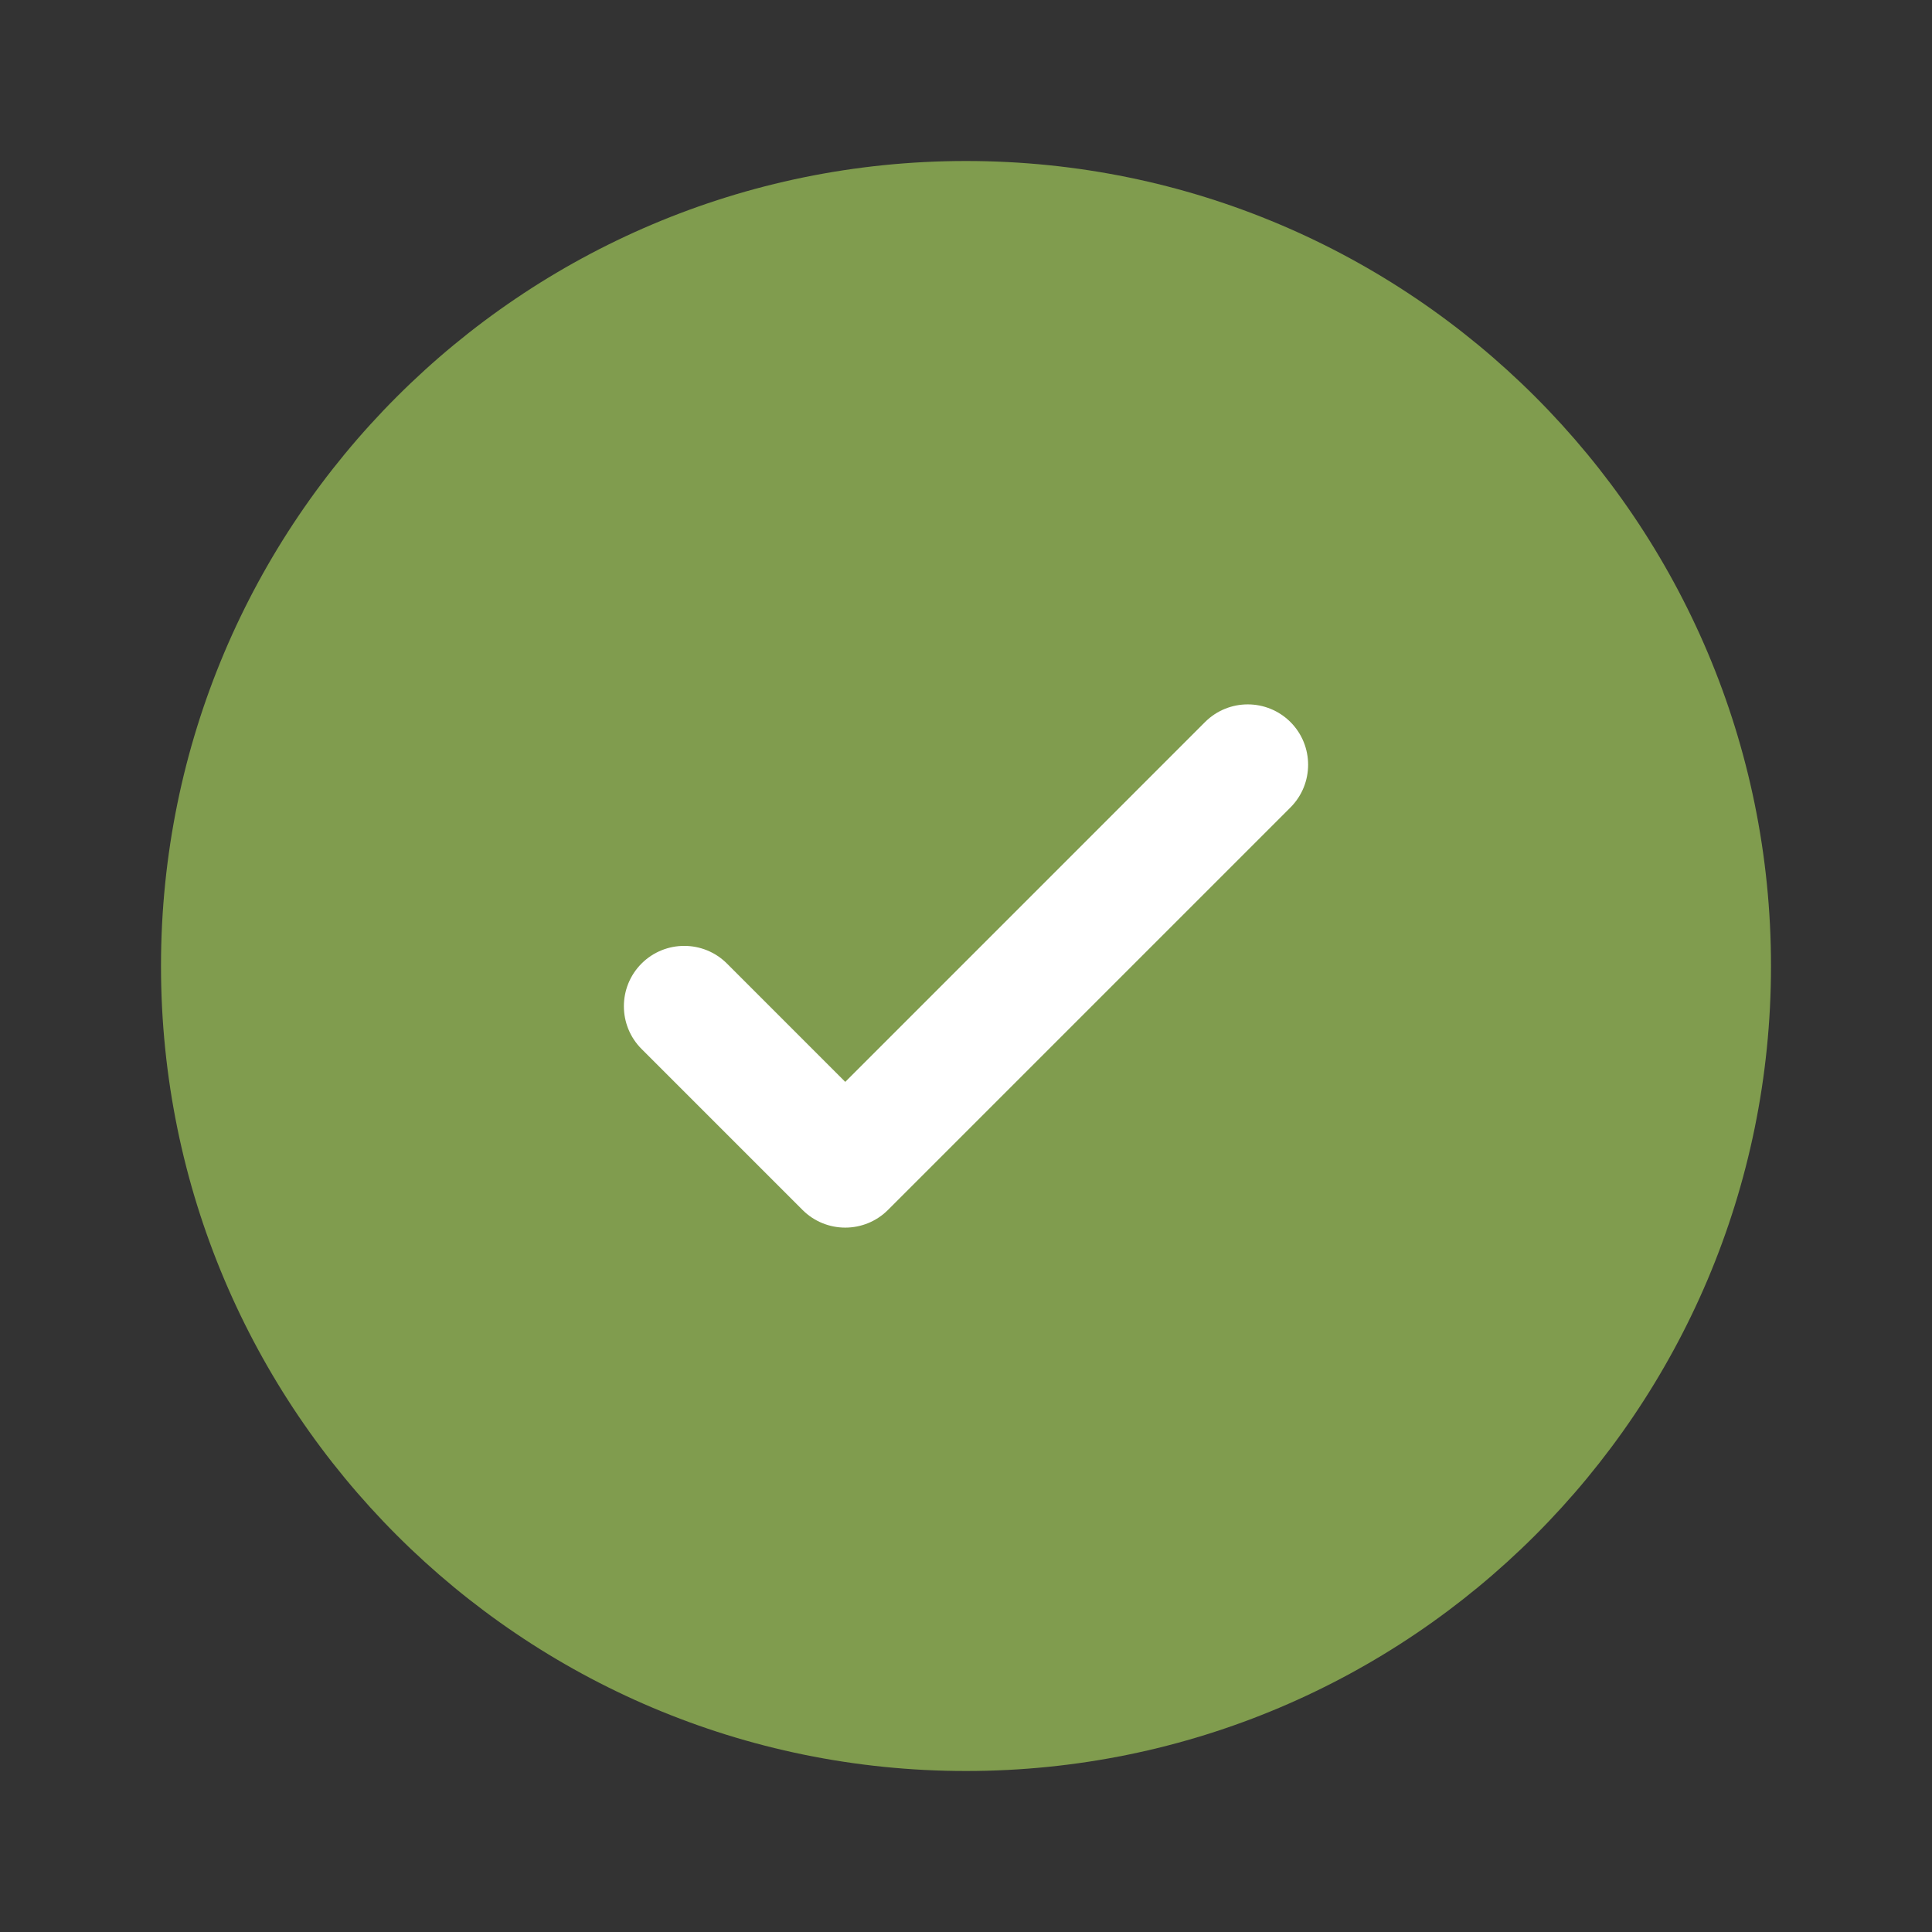
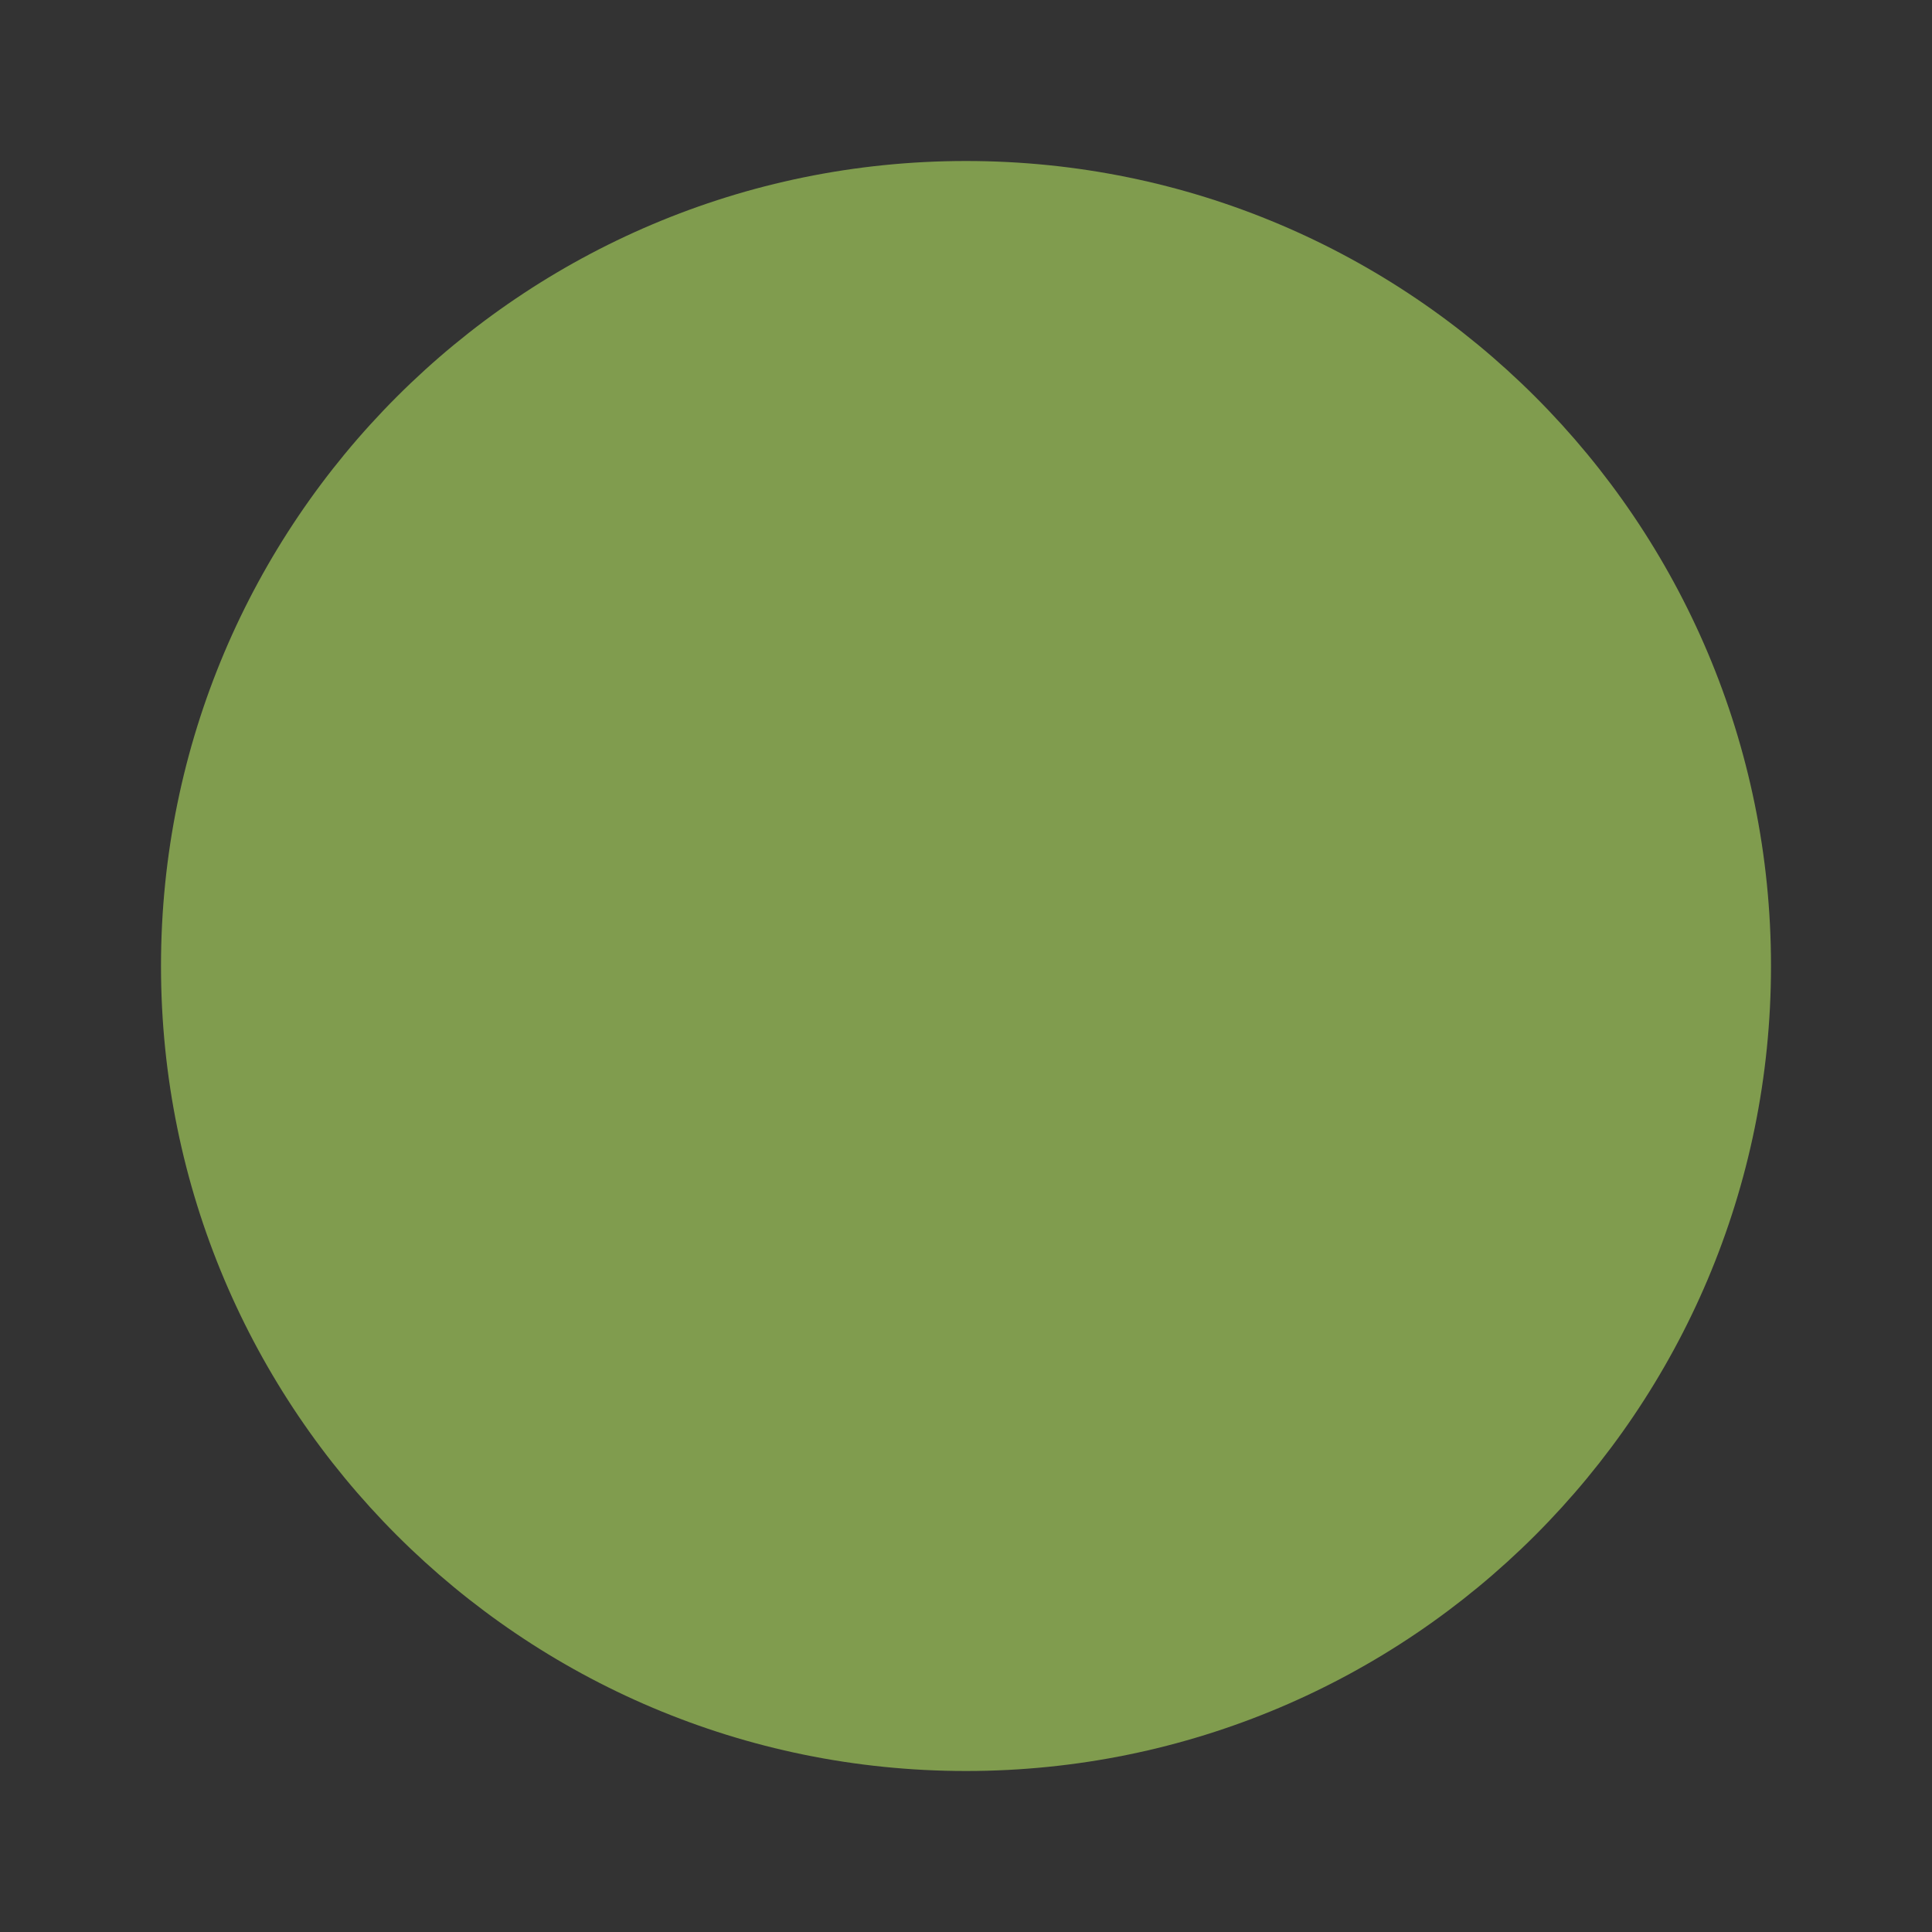
<svg xmlns="http://www.w3.org/2000/svg" width="48" height="48" viewBox="0 0 48 48" fill="none">
  <rect x="0" y="0" width="48" height="48" fill="#333333" stroke="none" />
  <path d="M44 24C44 35.046 35.046 44 24 44C12.954 44 4 35.046 4 24C4 12.954 12.954 4 24 4C35.046 4 44 12.954 44 24Z" fill="#809C4E" />
-   <path d="M32.061 17.939C32.646 18.525 32.646 19.475 32.061 20.061L22.061 30.061C21.475 30.646 20.525 30.646 19.939 30.061L15.939 26.061C15.354 25.475 15.354 24.525 15.939 23.939C16.525 23.354 17.475 23.354 18.061 23.939L21 26.879L25.47 22.409L29.939 17.939C30.525 17.354 31.475 17.354 32.061 17.939Z" fill="white" />
</svg>